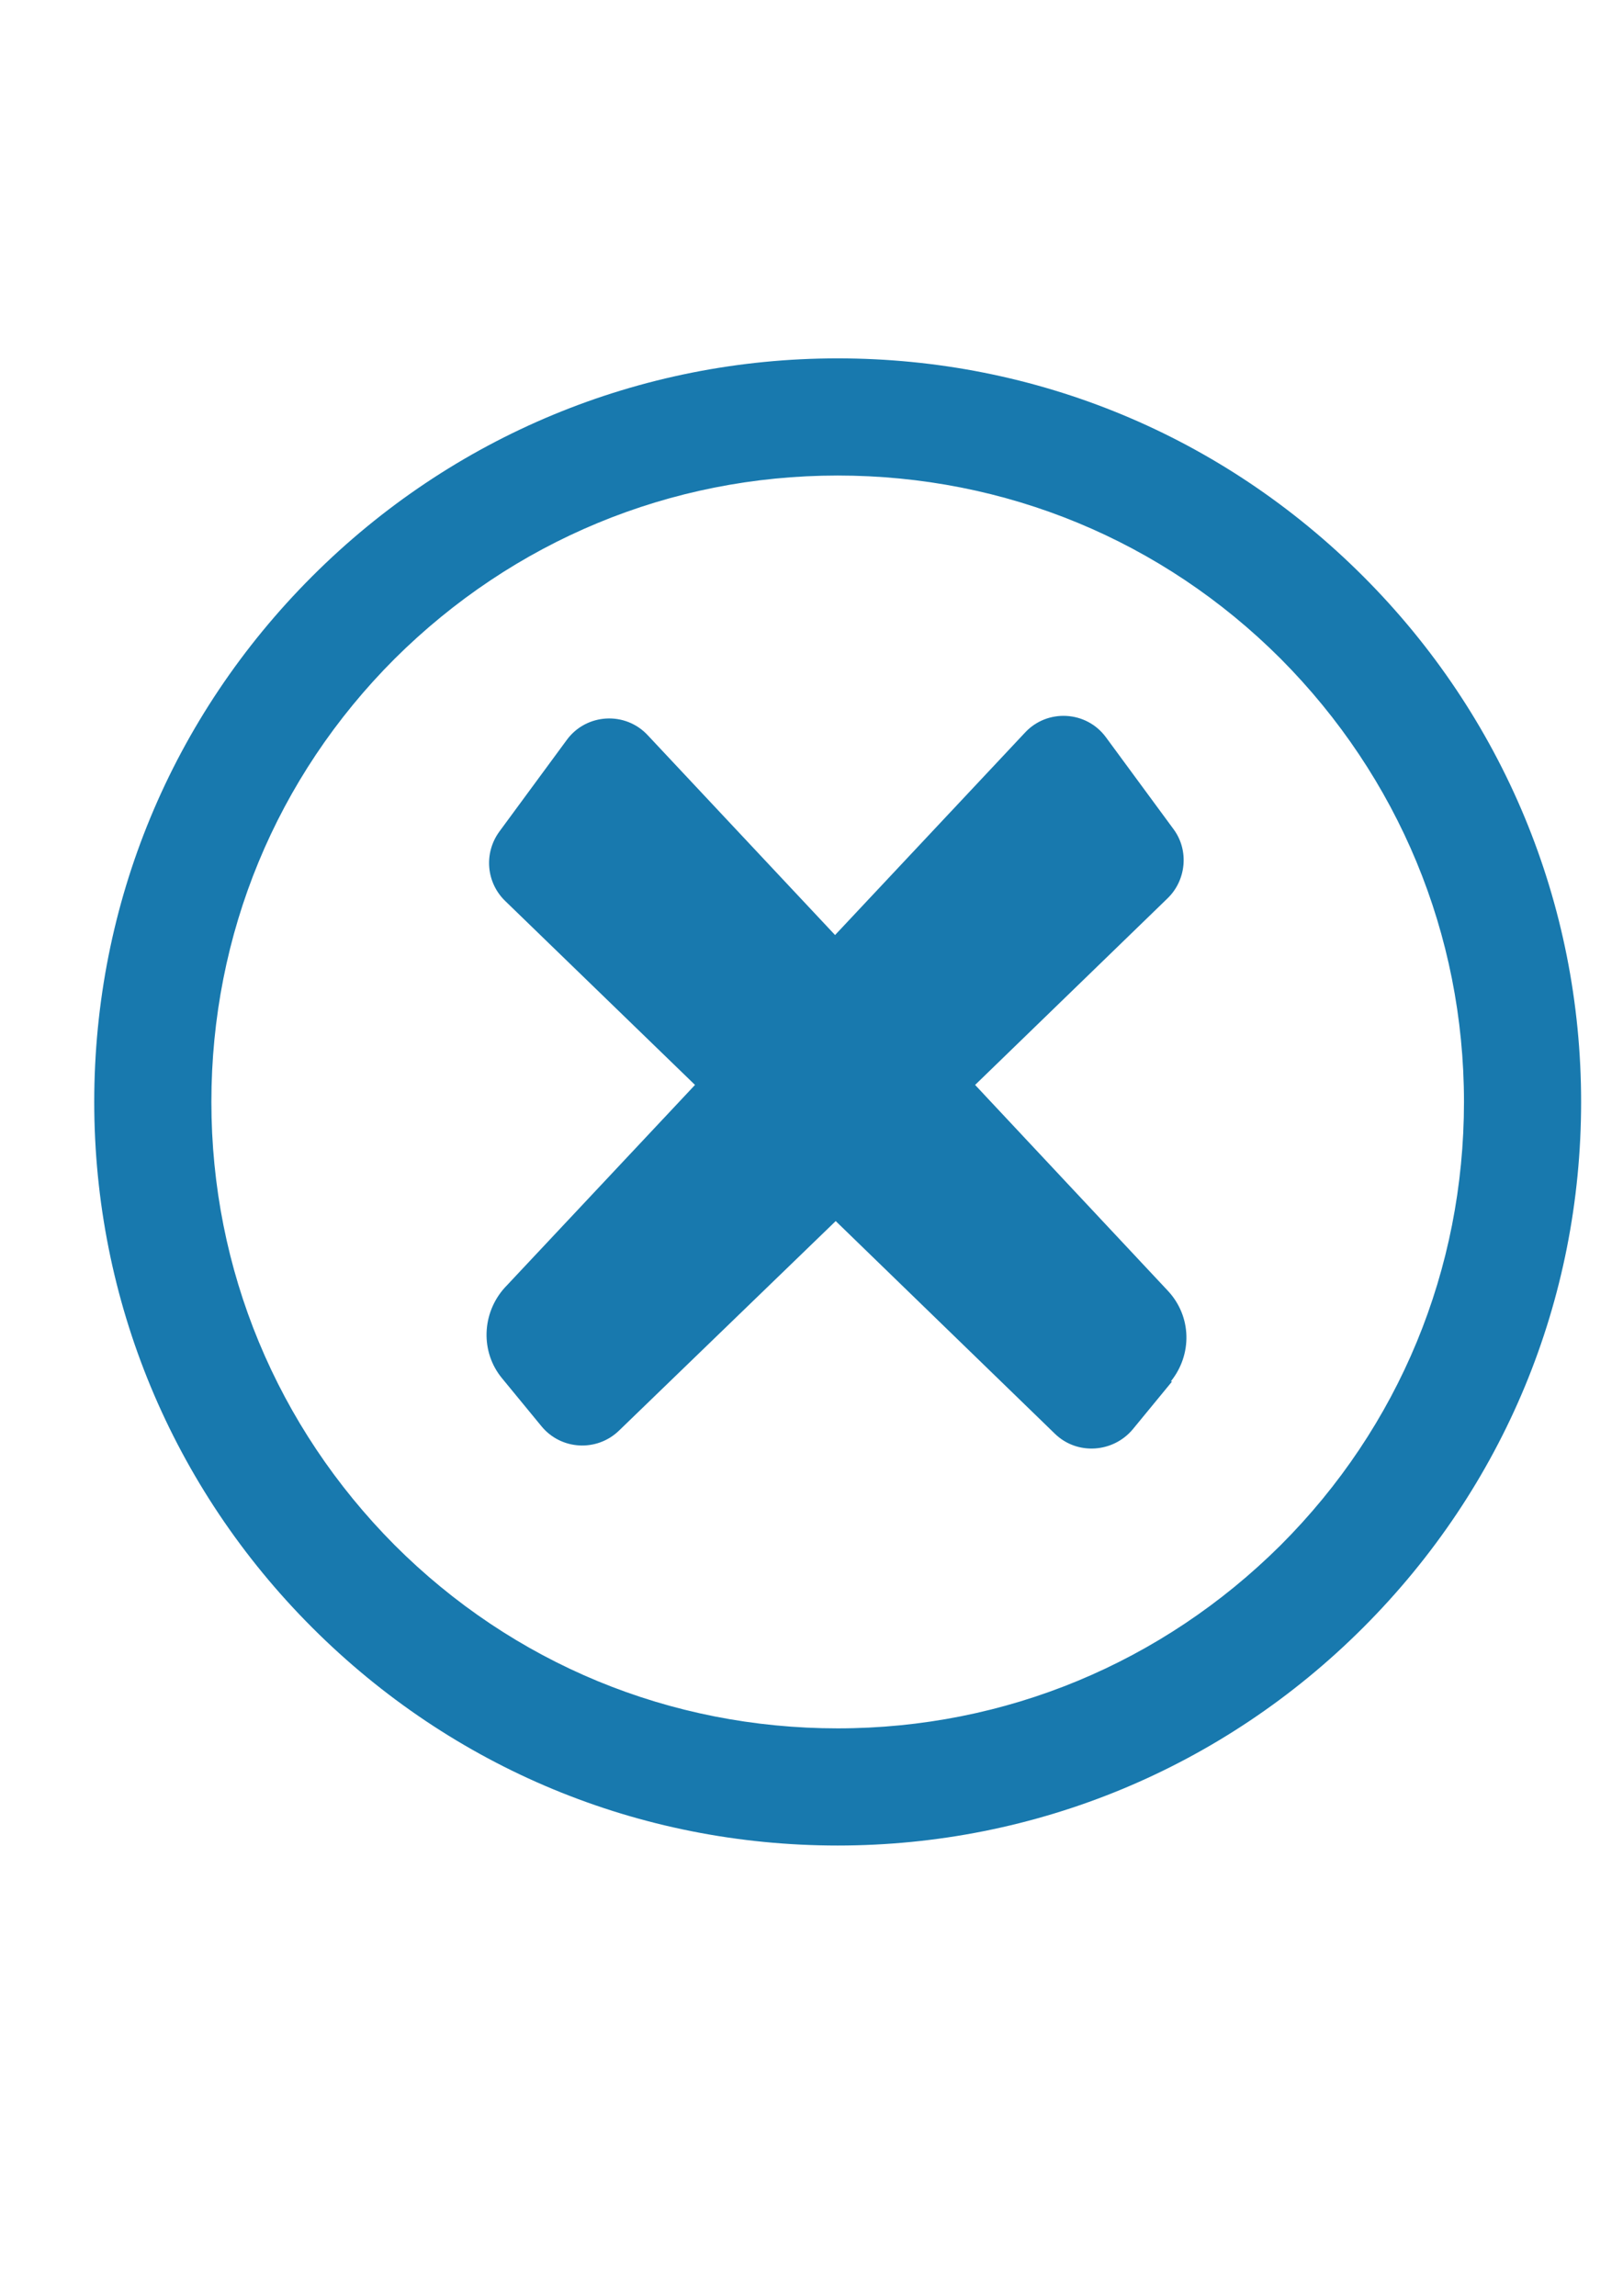
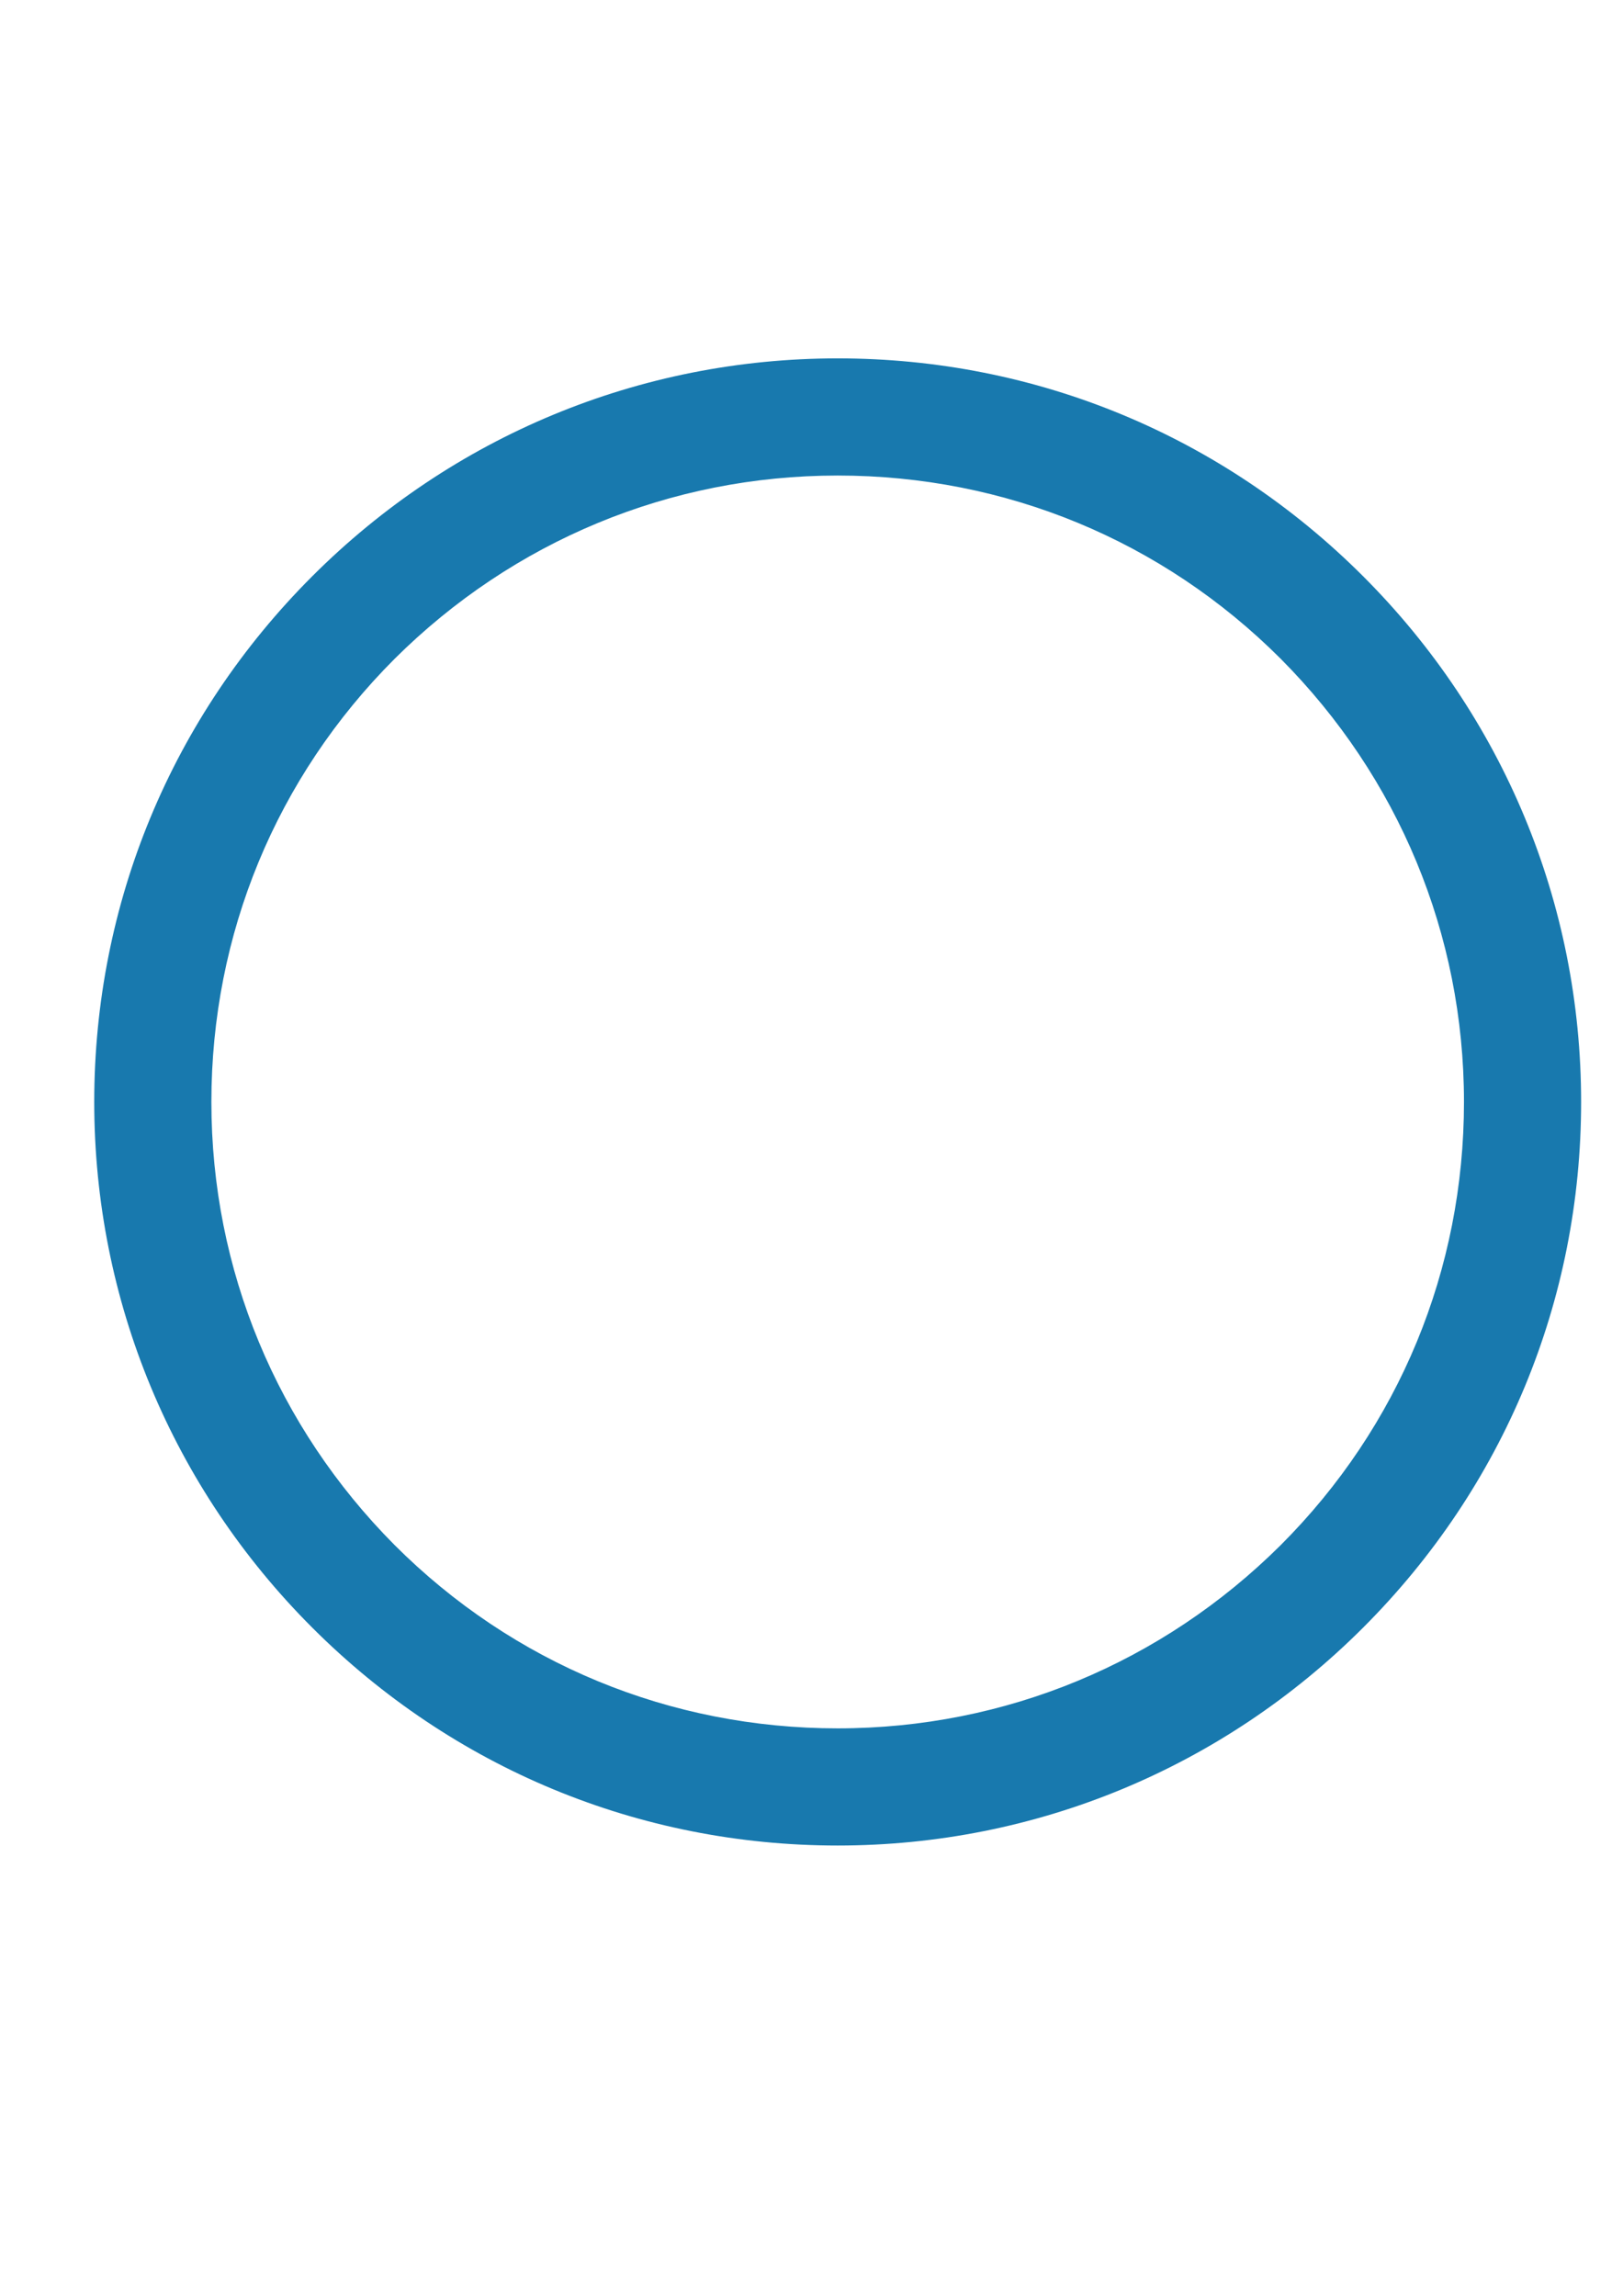
<svg xmlns="http://www.w3.org/2000/svg" xml:space="preserve" width="2480px" height="3508px" version="1.1" style="shape-rendering:geometricPrecision; text-rendering:geometricPrecision; image-rendering:optimizeQuality; fill-rule:evenodd; clip-rule:evenodd" viewBox="0 0 2480 3507">
  <defs>
    <style type="text/css"> .fil0 {fill:#1879AE;fill-rule:nonzero} </style>
  </defs>
  <g id="Слой_x0020_1">
    <path class="fil0" d="M1280 726c-256,0 -496,100 -677,280 -181,181 -280,421 -280,677 0,256 100,496 280,677 181,181 421,280 677,280 256,0 496,-100 677,-280 181,-181 280,-421 280,-677 0,-256 -100,-496 -280,-677 -181,-181 -421,-280 -677,-280zm0 2093c-303,0 -588,-118 -803,-333 -214,-214 -333,-500 -333,-803 0,-303 118,-588 333,-803 214,-214 500,-333 803,-333 303,0 588,118 803,333 214,214 333,500 333,803 0,303 -118,588 -333,803 -214,214 -500,333 -803,333z" />
-     <path class="fil0" d="M1791 2110l-60 73c-30,36 -85,40 -119,7l-335 -325 -331 320c-34,33 -89,30 -119,-7l-60 -73c-33,-40 -31,-99 4,-138l291 -310 -290 -281c-29,-28 -33,-73 -9,-106l103 -140c30,-41 90,-44 124,-7l286 305 290 -309c34,-37 94,-34 124,7l103 140c24,32 20,78 -9,106l-294 285 295 315c36,39 37,97 4,138z" />
  </g>
</svg>